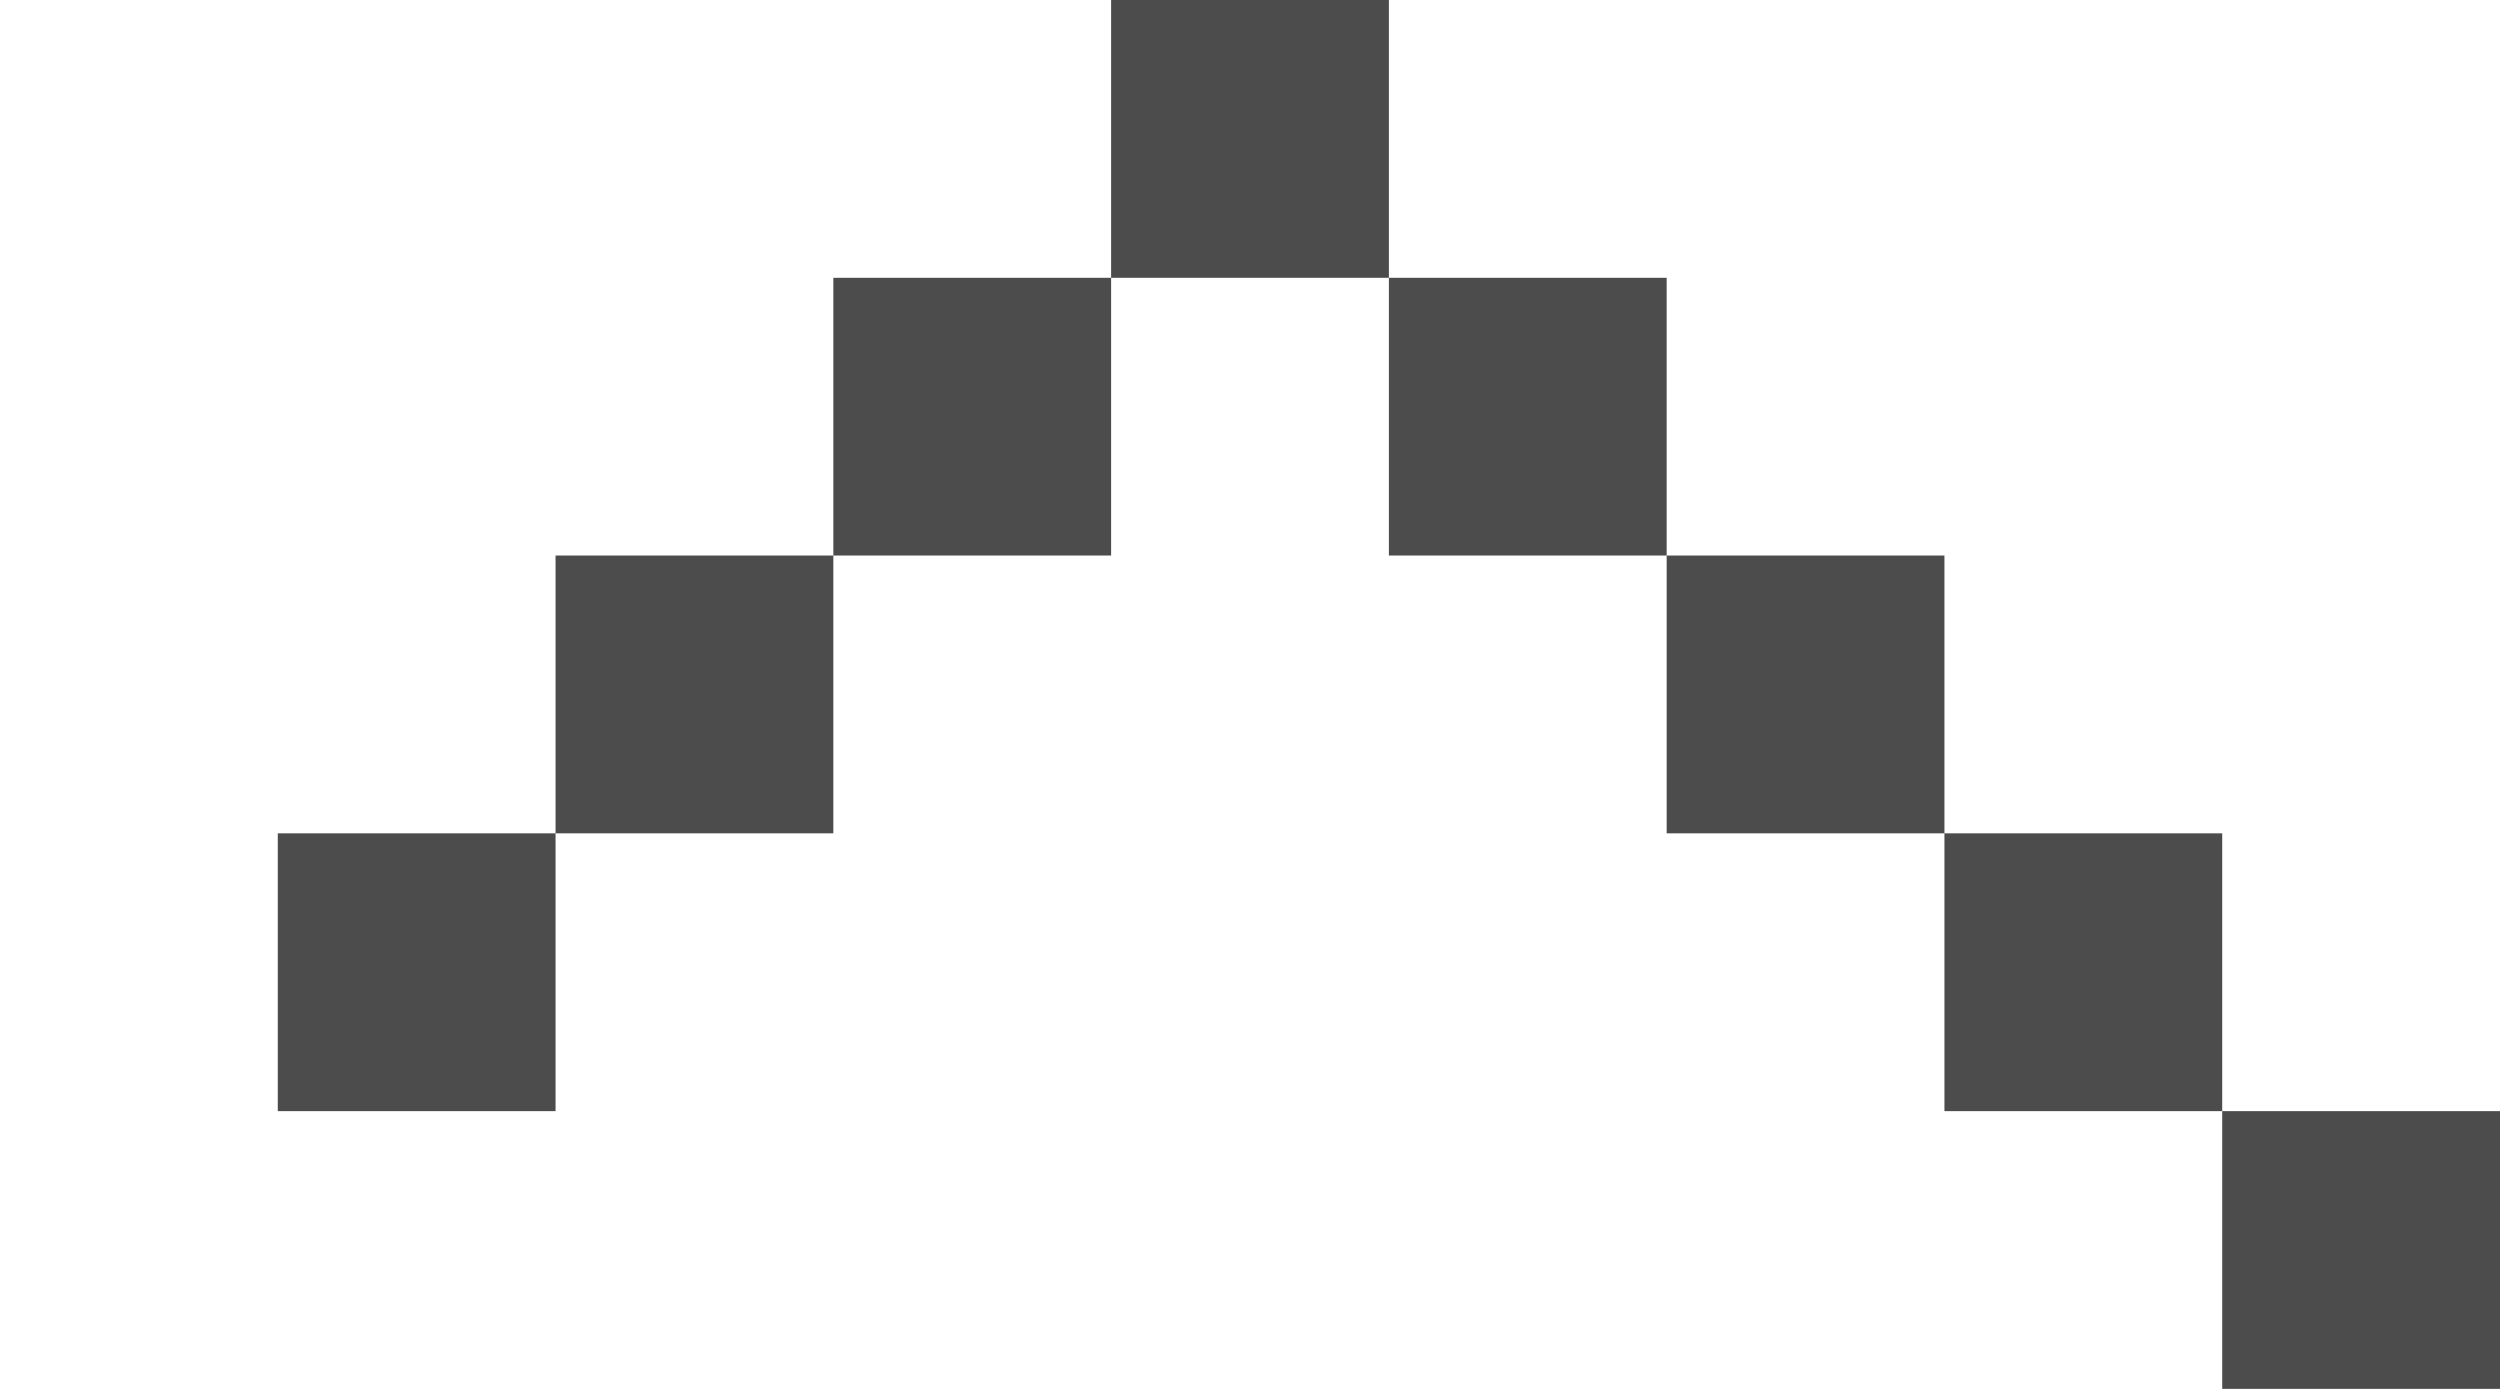
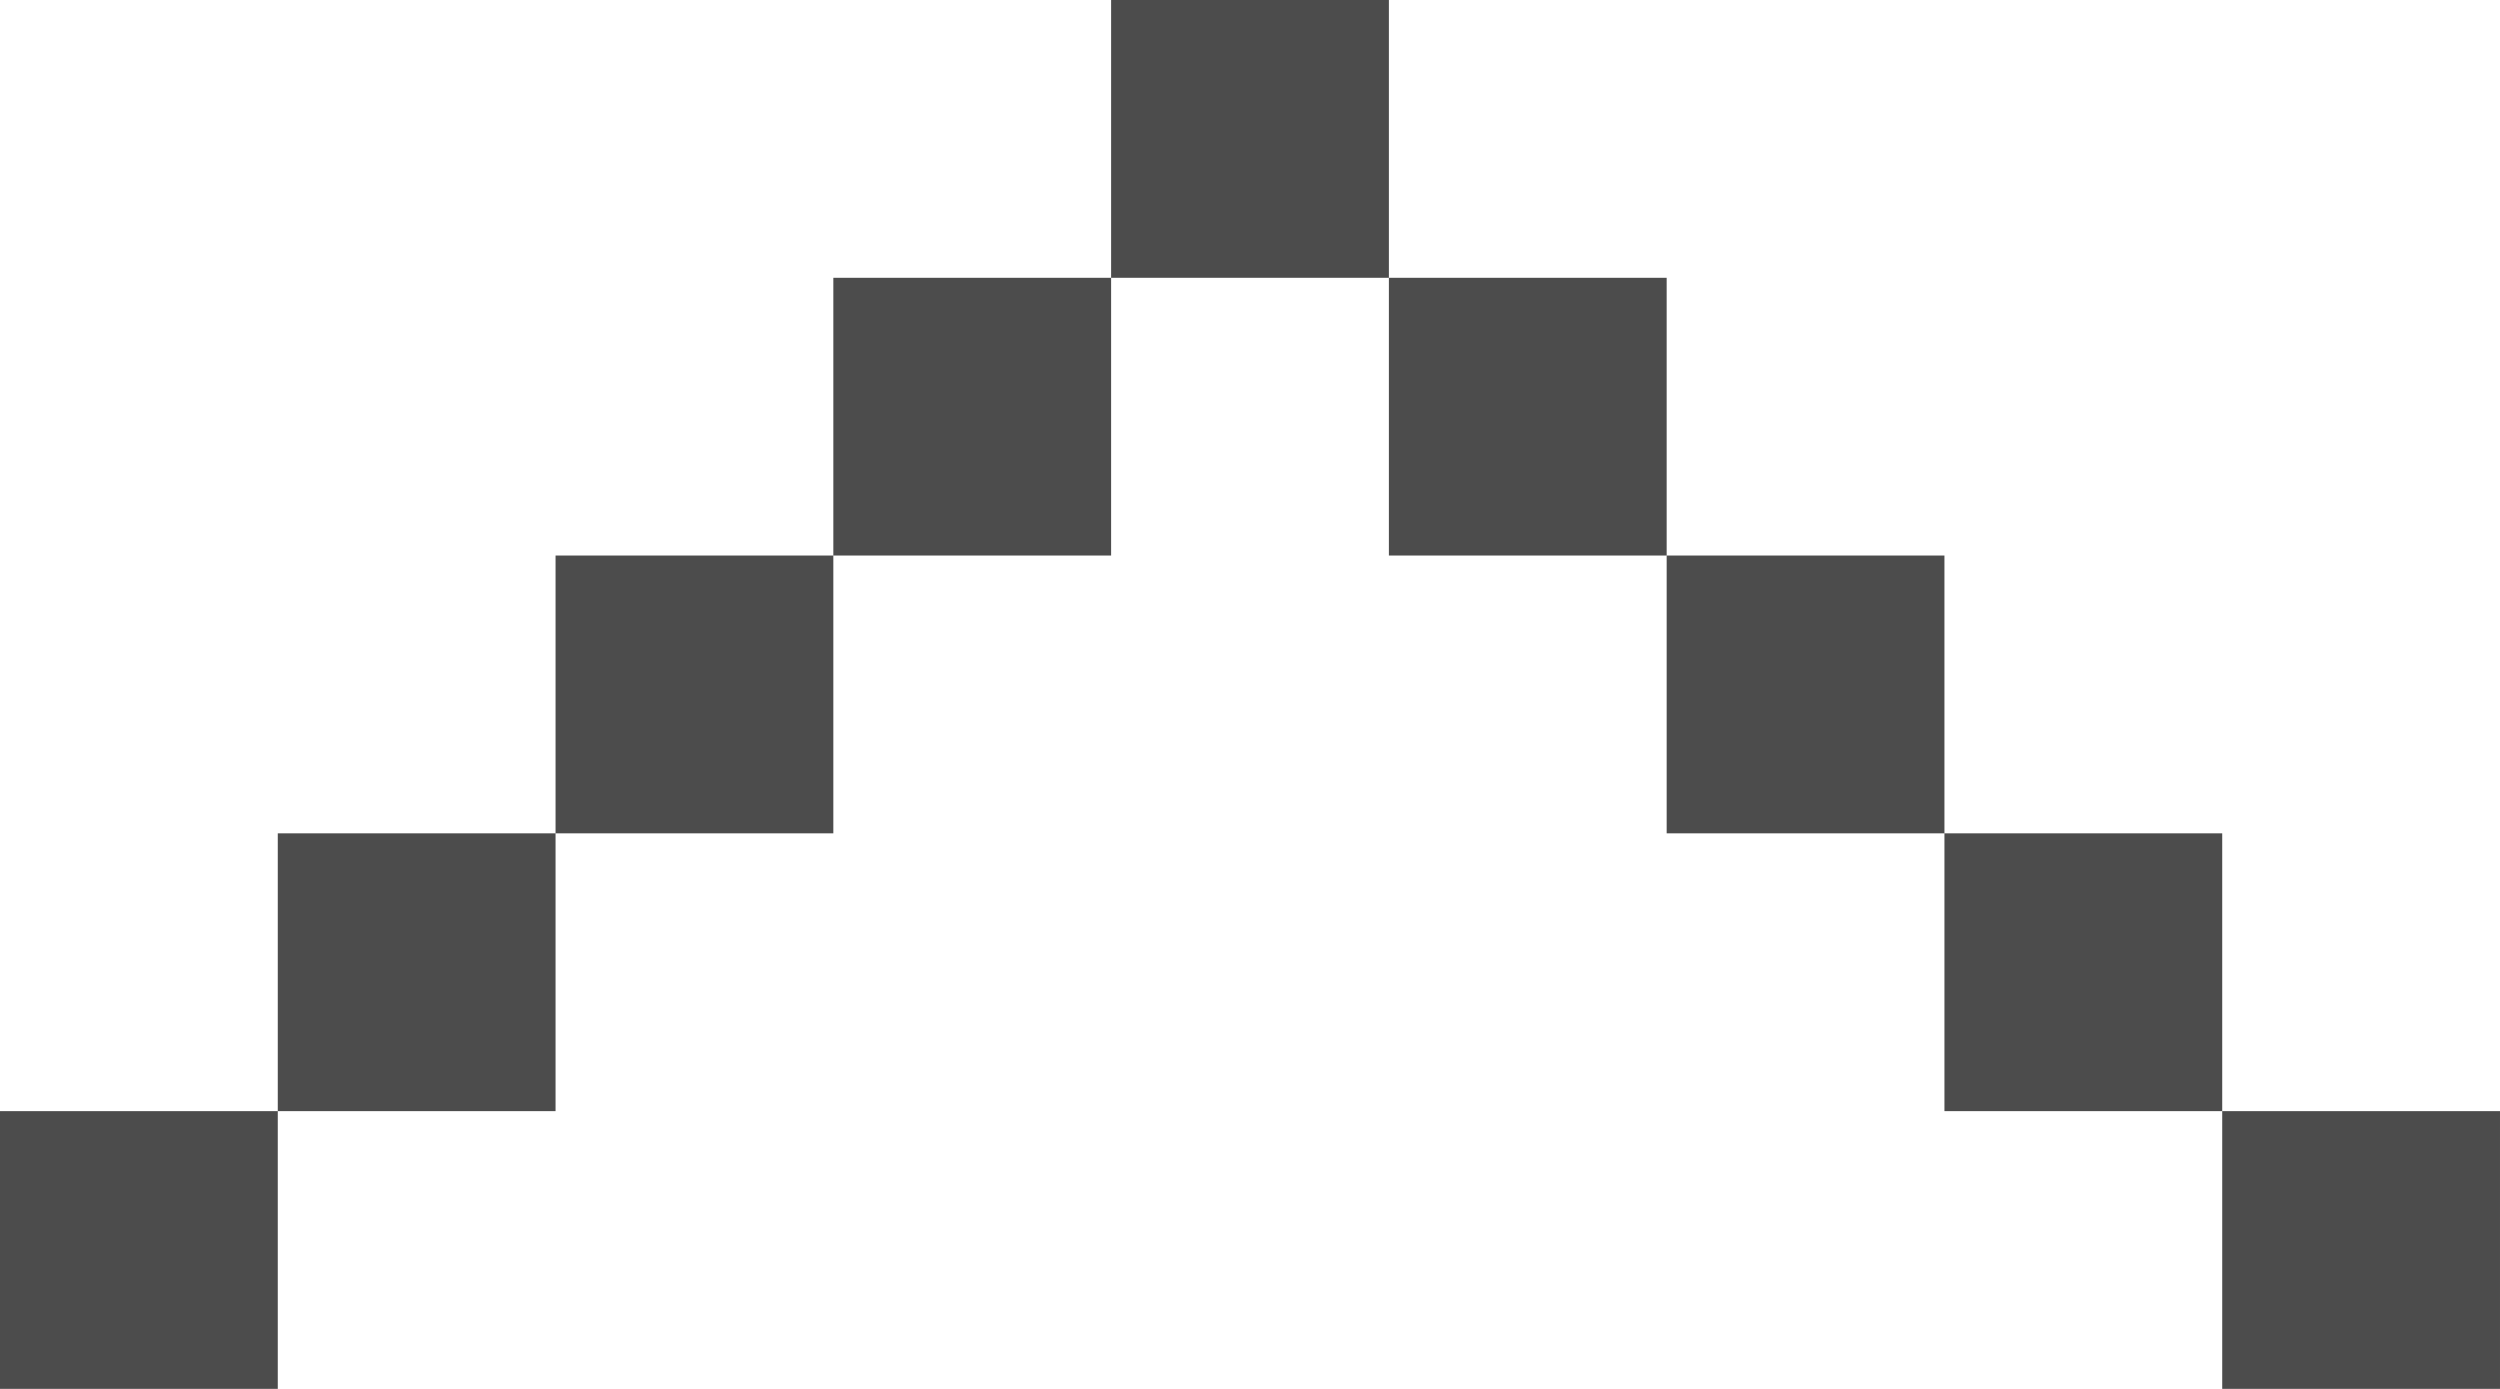
<svg xmlns="http://www.w3.org/2000/svg" width="9" height="5" viewBox="0 0 9 5">
  <defs>
    <style>
      .cls-1 {
        fill: #4c4c4c;
        fill-rule: evenodd;
      }
    </style>
  </defs>
-   <path id="thin_arrow_small_copy_6" data-name="thin arrow small copy 6" class="cls-1" d="M821,3713h1v1h-1v-1Zm0,0h1v1h-1v-1Zm1-1h1v1h-1v-1Zm1-1h1v1h-1v-1Zm1-1h1v1h-1v-1Zm1-1h1v1h-1v-1Zm1,1h1v1h-1v-1Zm1,1h1v1h-1v-1Zm1,1h1v1h-1v-1Zm1,1h1v1h-1v-1Z" transform="translate(-821 -3709)" />
+   <path id="thin_arrow_small_copy_6" data-name="thin arrow small copy 6" class="cls-1" d="M821,3713h1v1v-1Zm0,0h1v1h-1v-1Zm1-1h1v1h-1v-1Zm1-1h1v1h-1v-1Zm1-1h1v1h-1v-1Zm1-1h1v1h-1v-1Zm1,1h1v1h-1v-1Zm1,1h1v1h-1v-1Zm1,1h1v1h-1v-1Zm1,1h1v1h-1v-1Z" transform="translate(-821 -3709)" />
</svg>